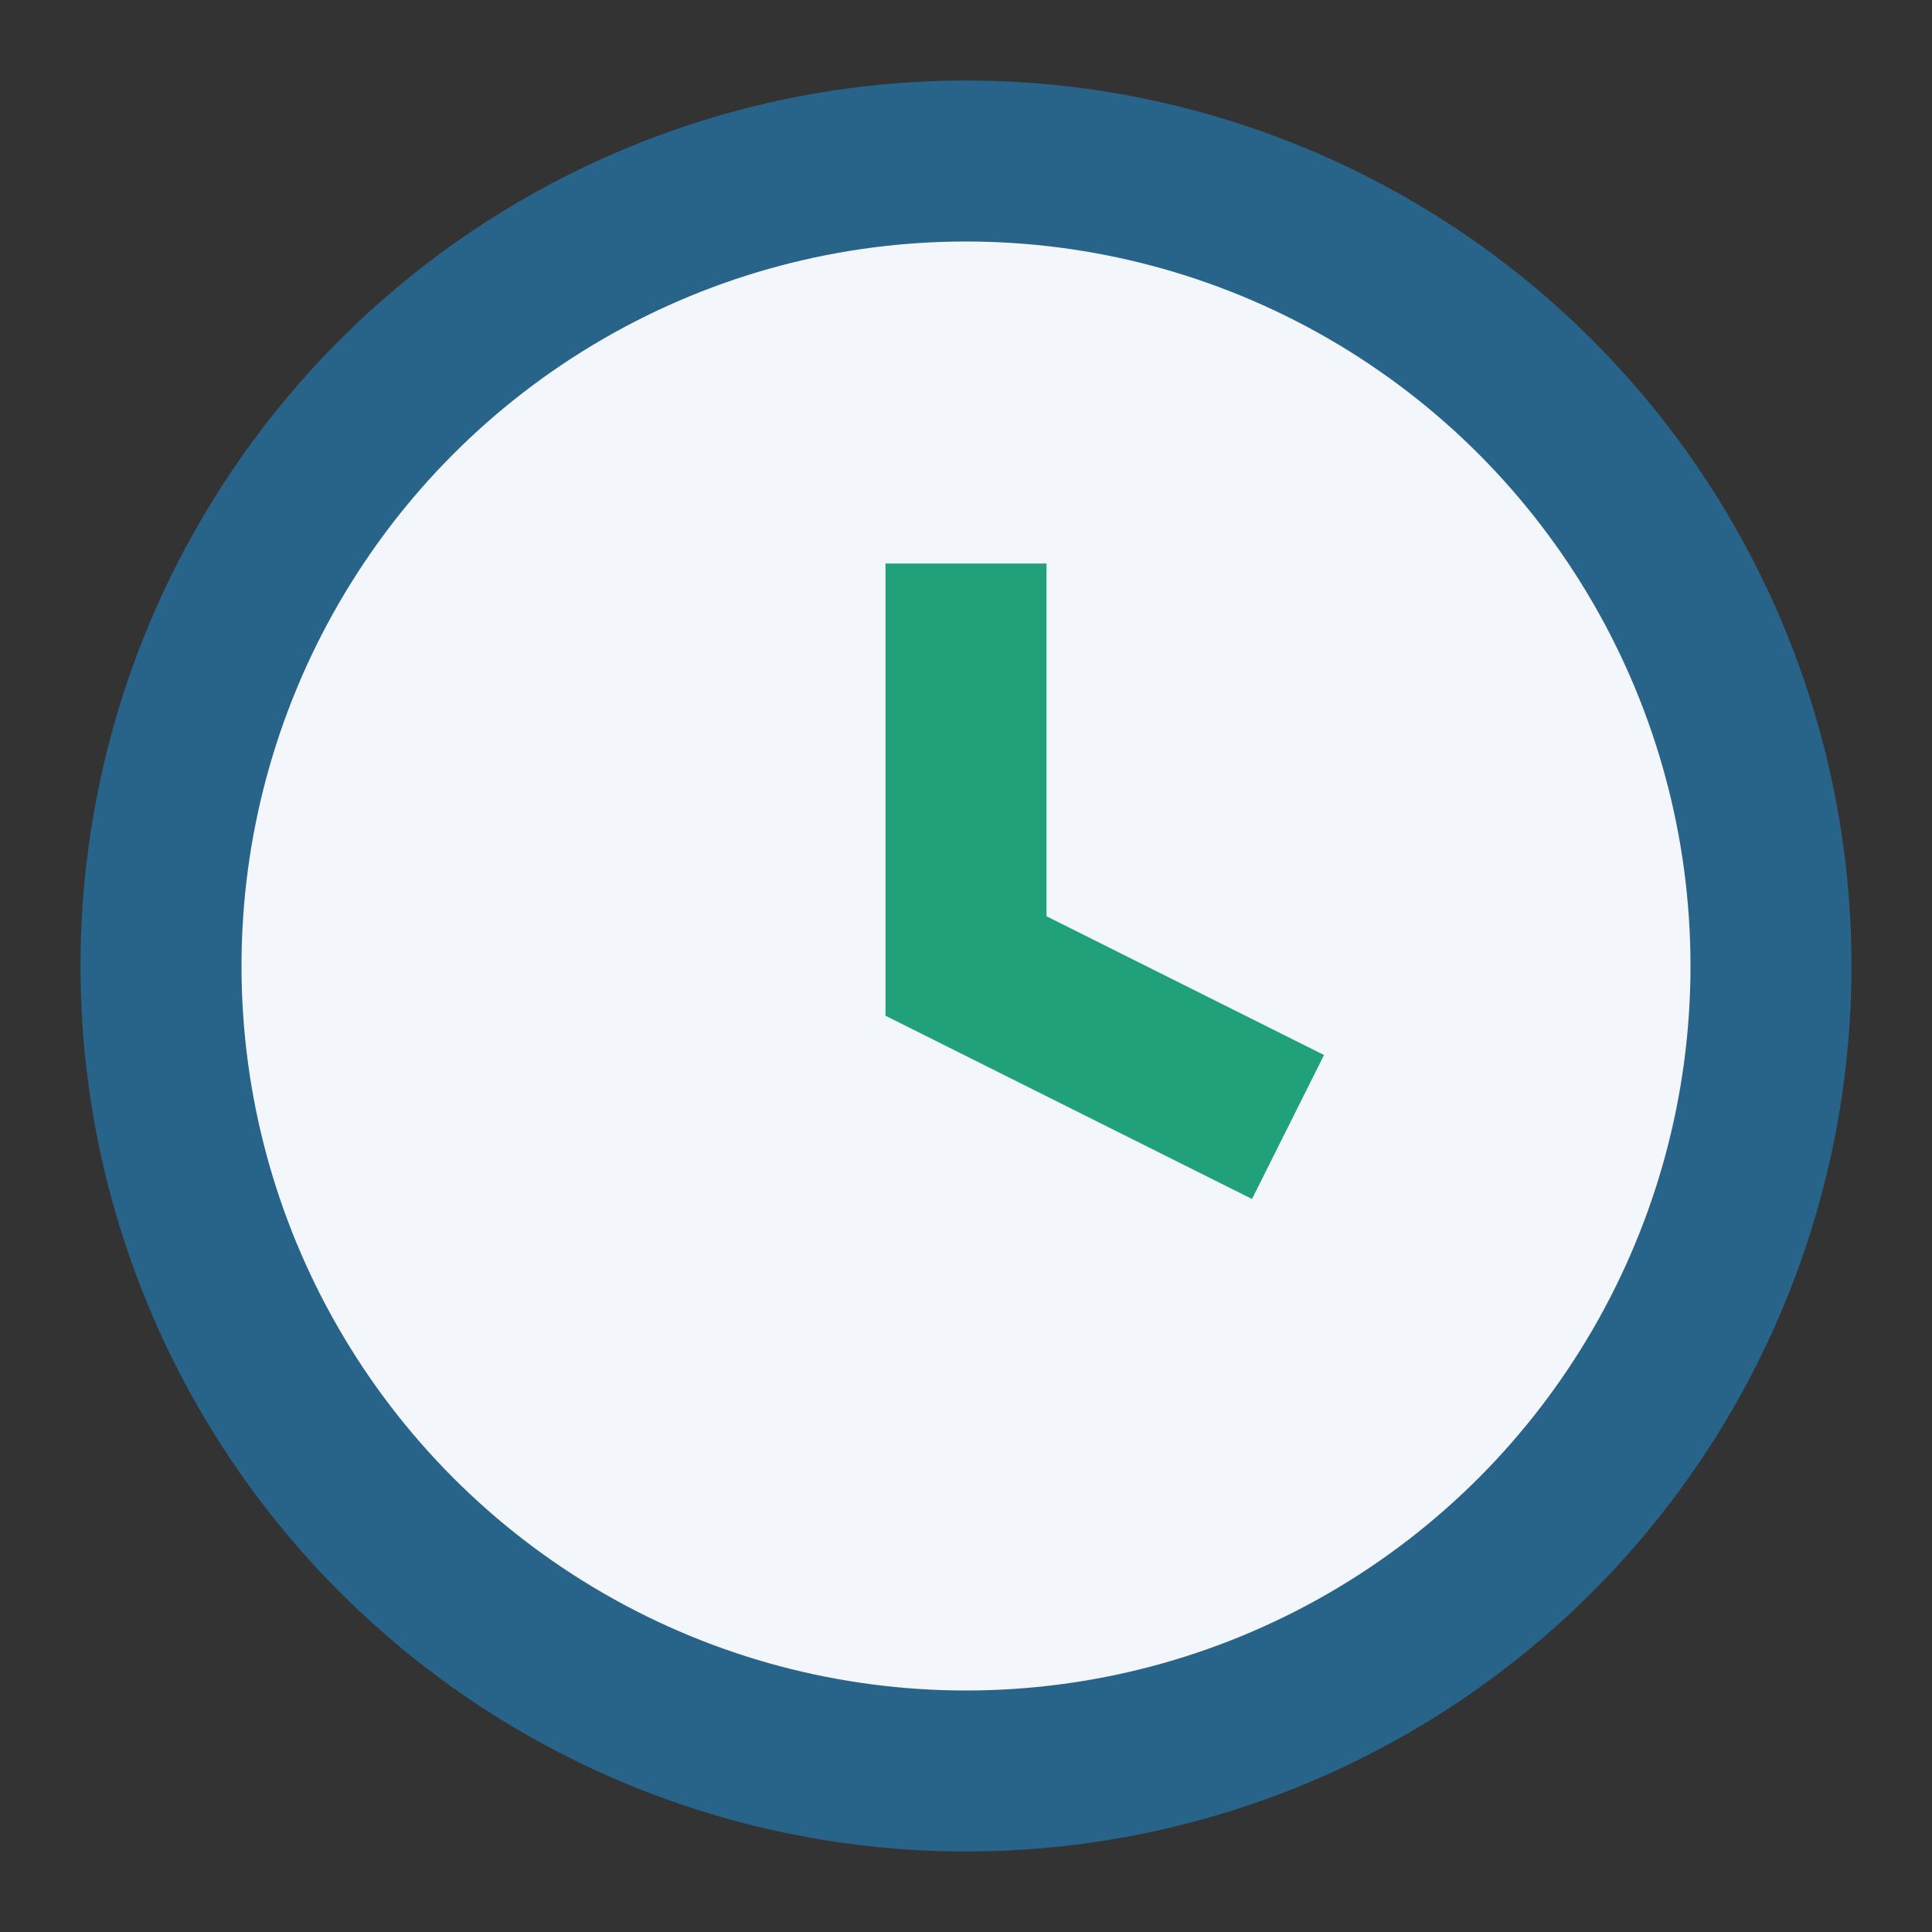
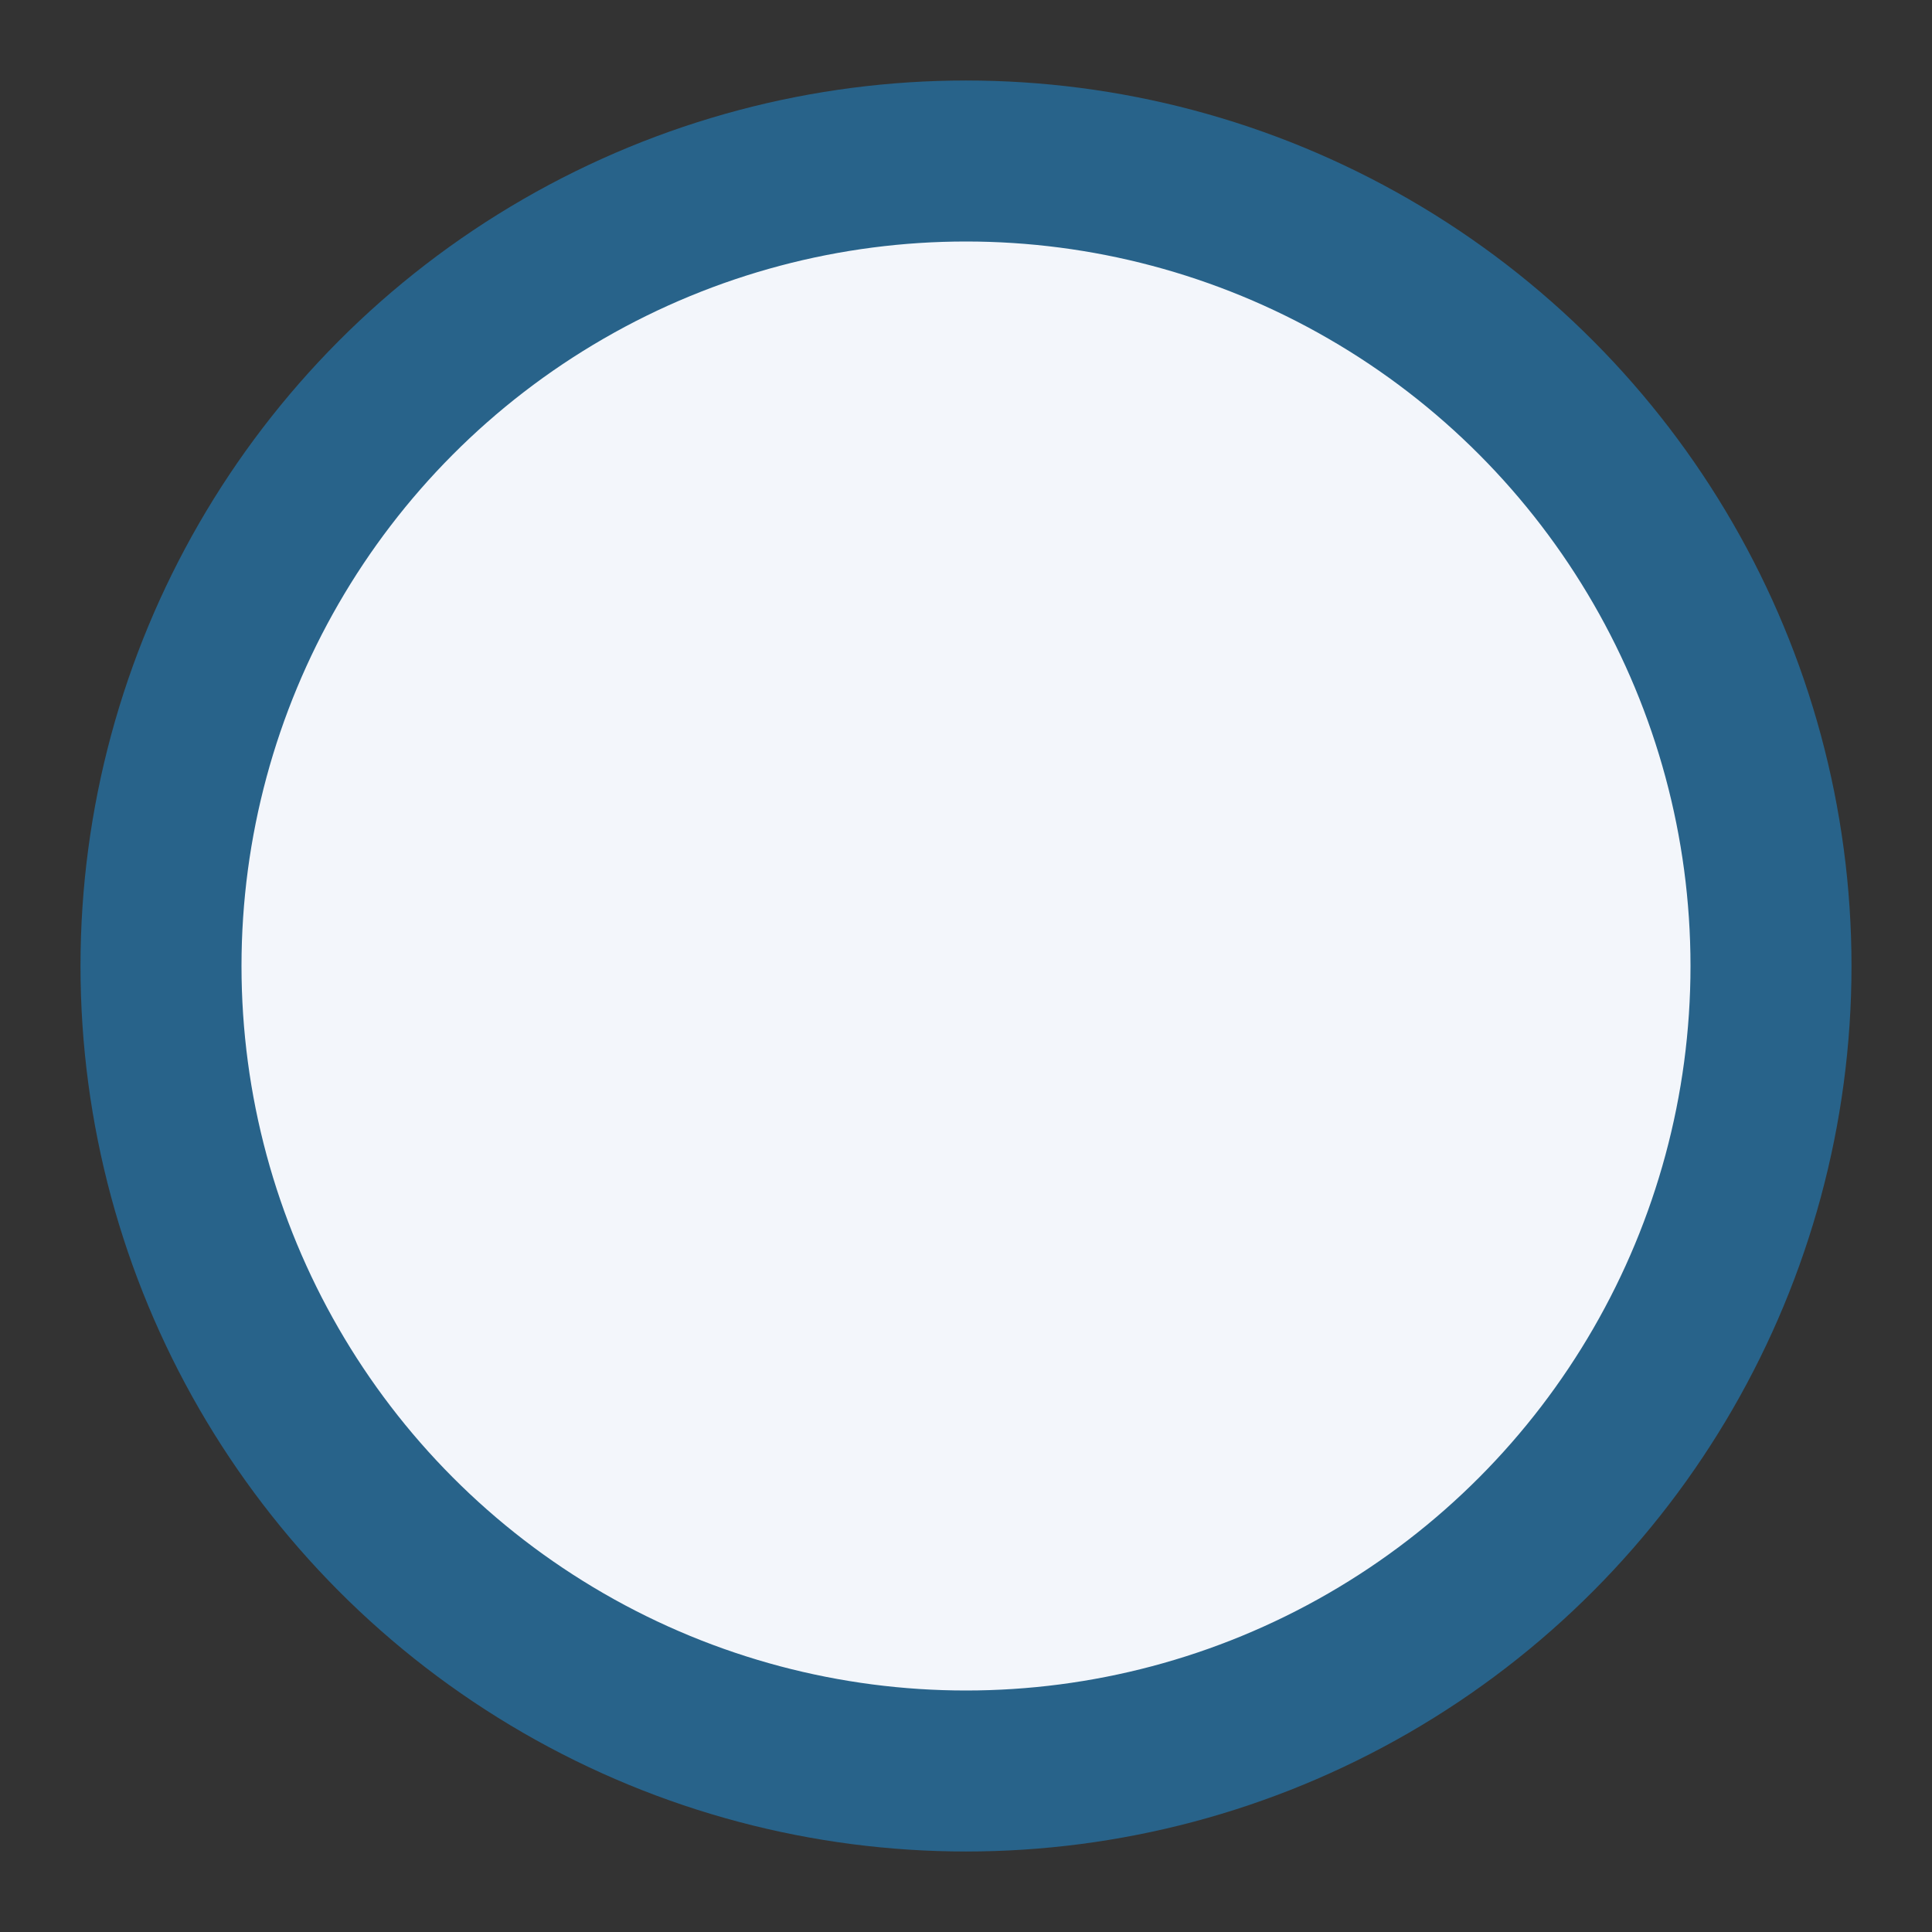
<svg xmlns="http://www.w3.org/2000/svg" viewBox="0 0 24 24" width="24" height="24">
  <rect x="0" y="0" width="24" height="24" fill="#333333" stroke="none" />
  <circle cx="12" cy="12" r="10" fill="#F3F6FB" stroke="#28638A" stroke-width="2" />
-   <path d="M12 7v5l4 2" stroke="#21A179" stroke-width="2" fill="none" />
</svg>